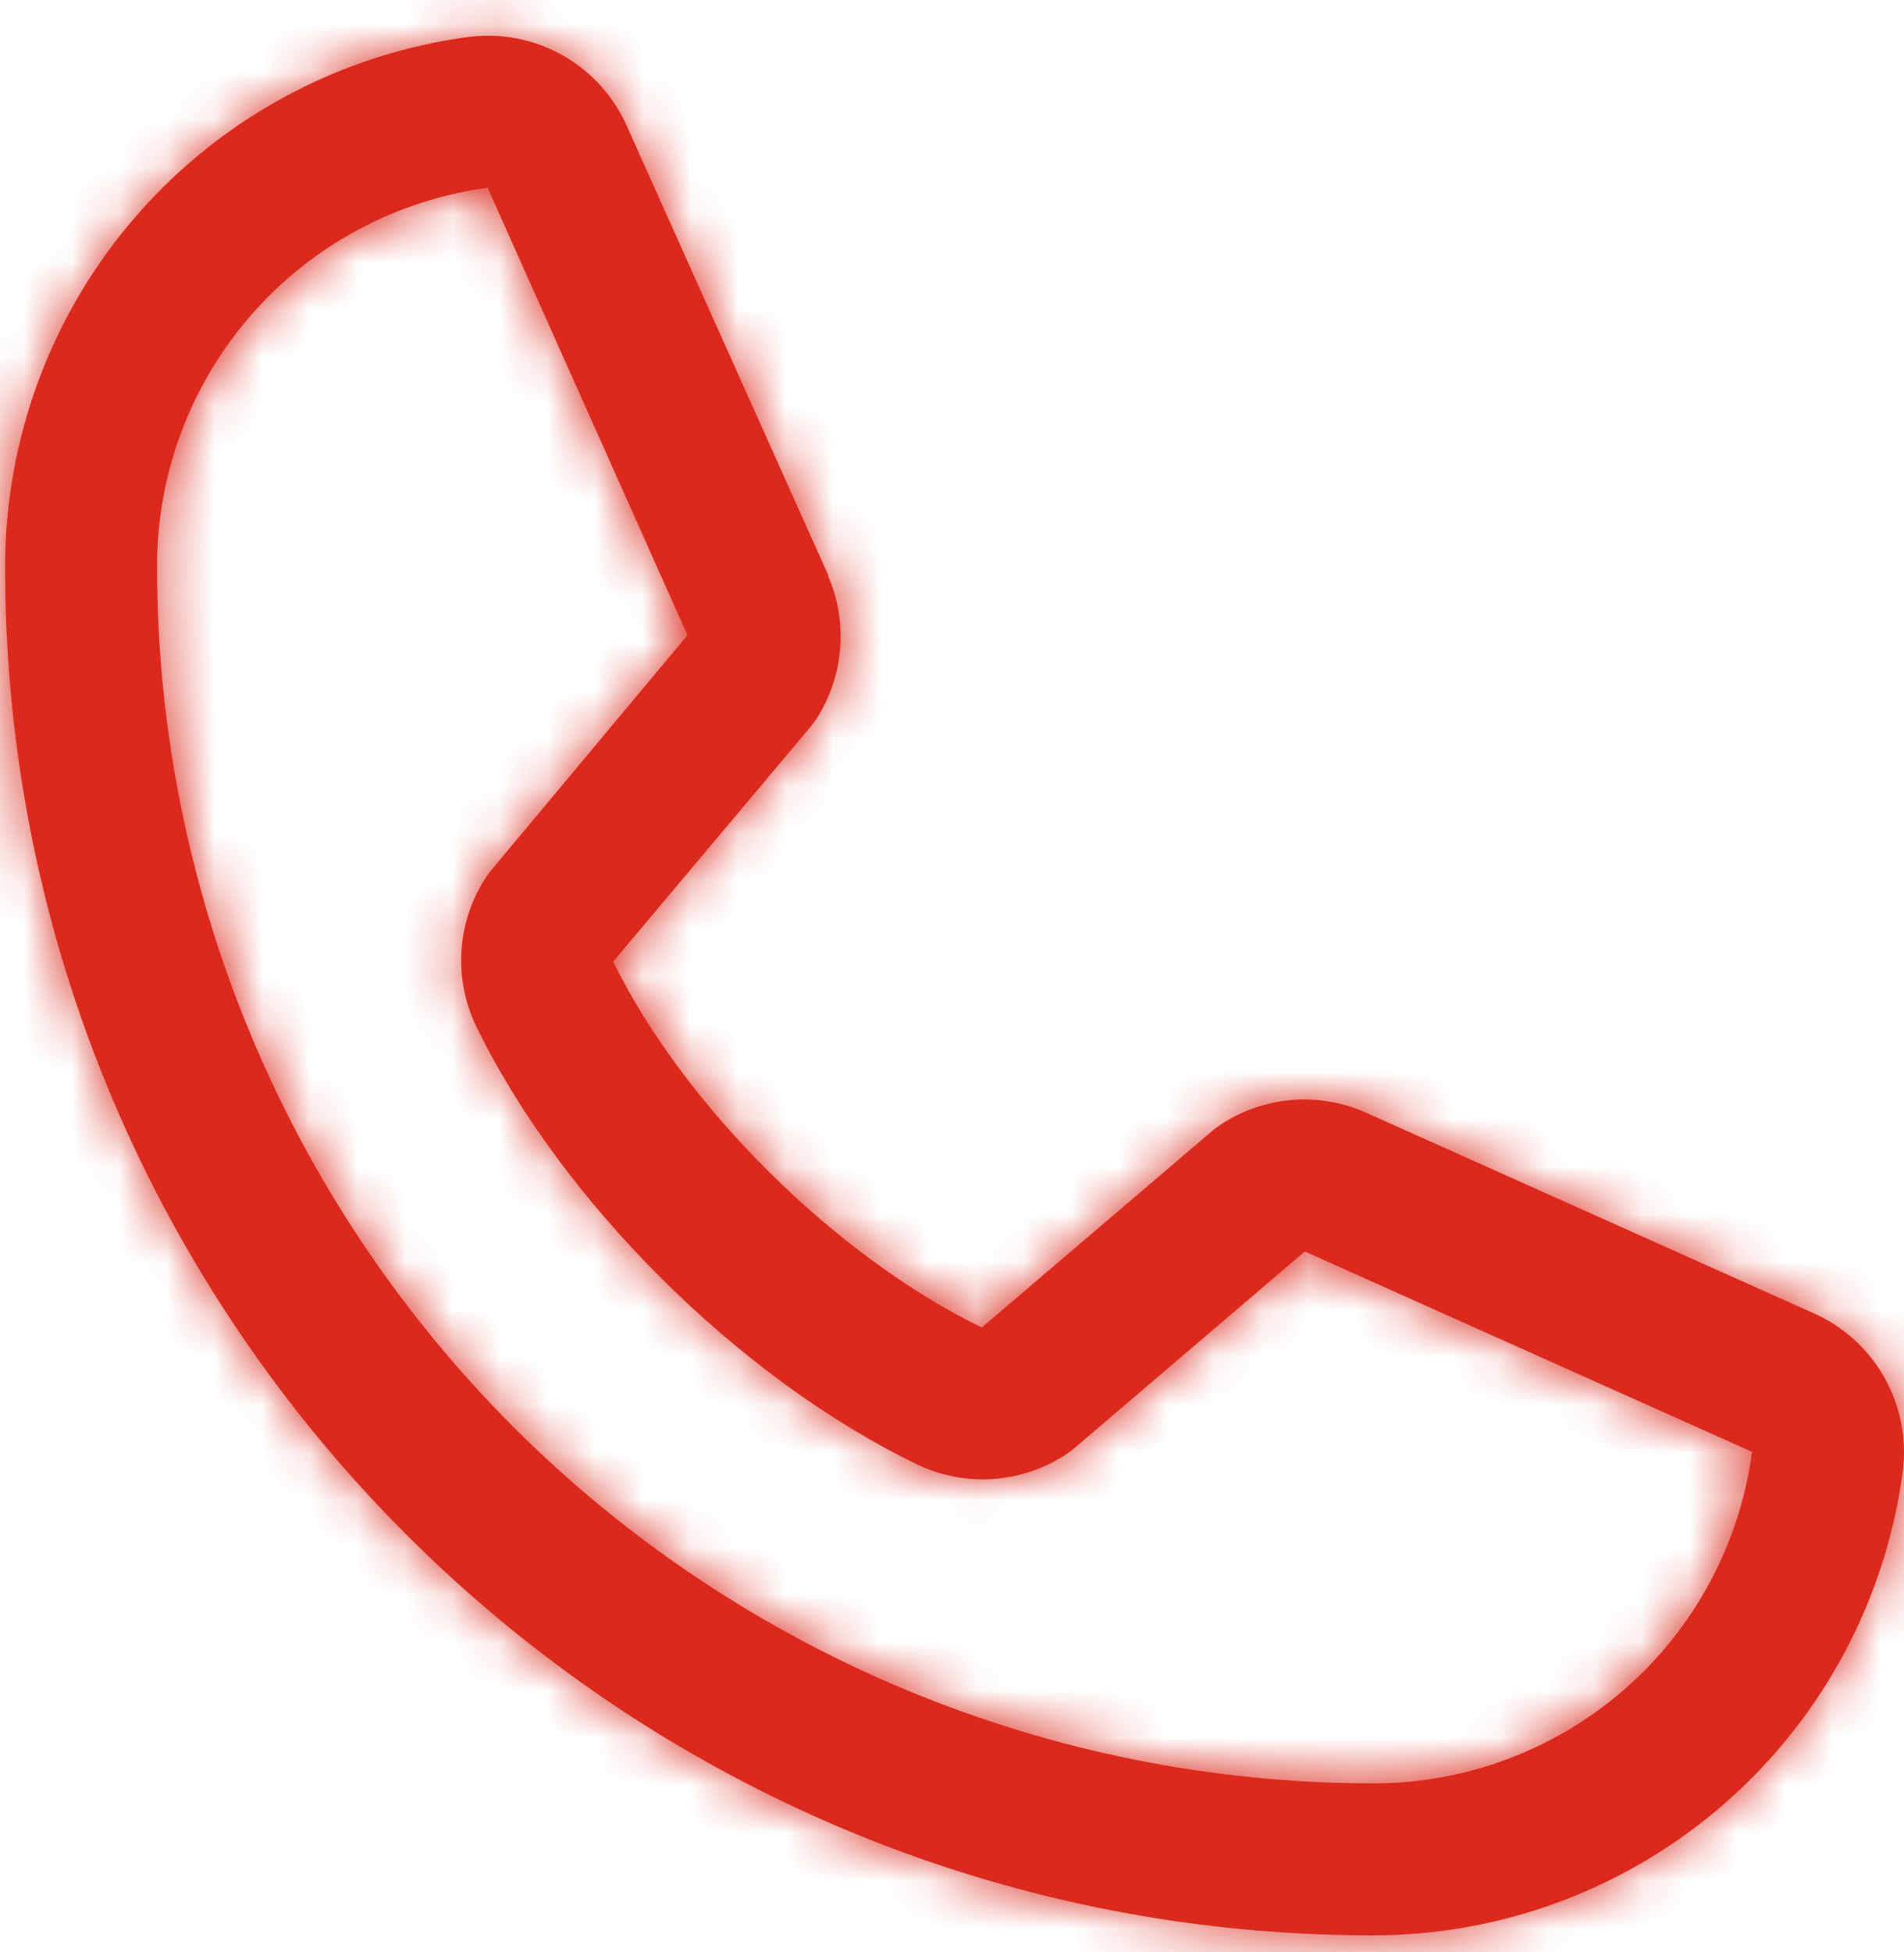
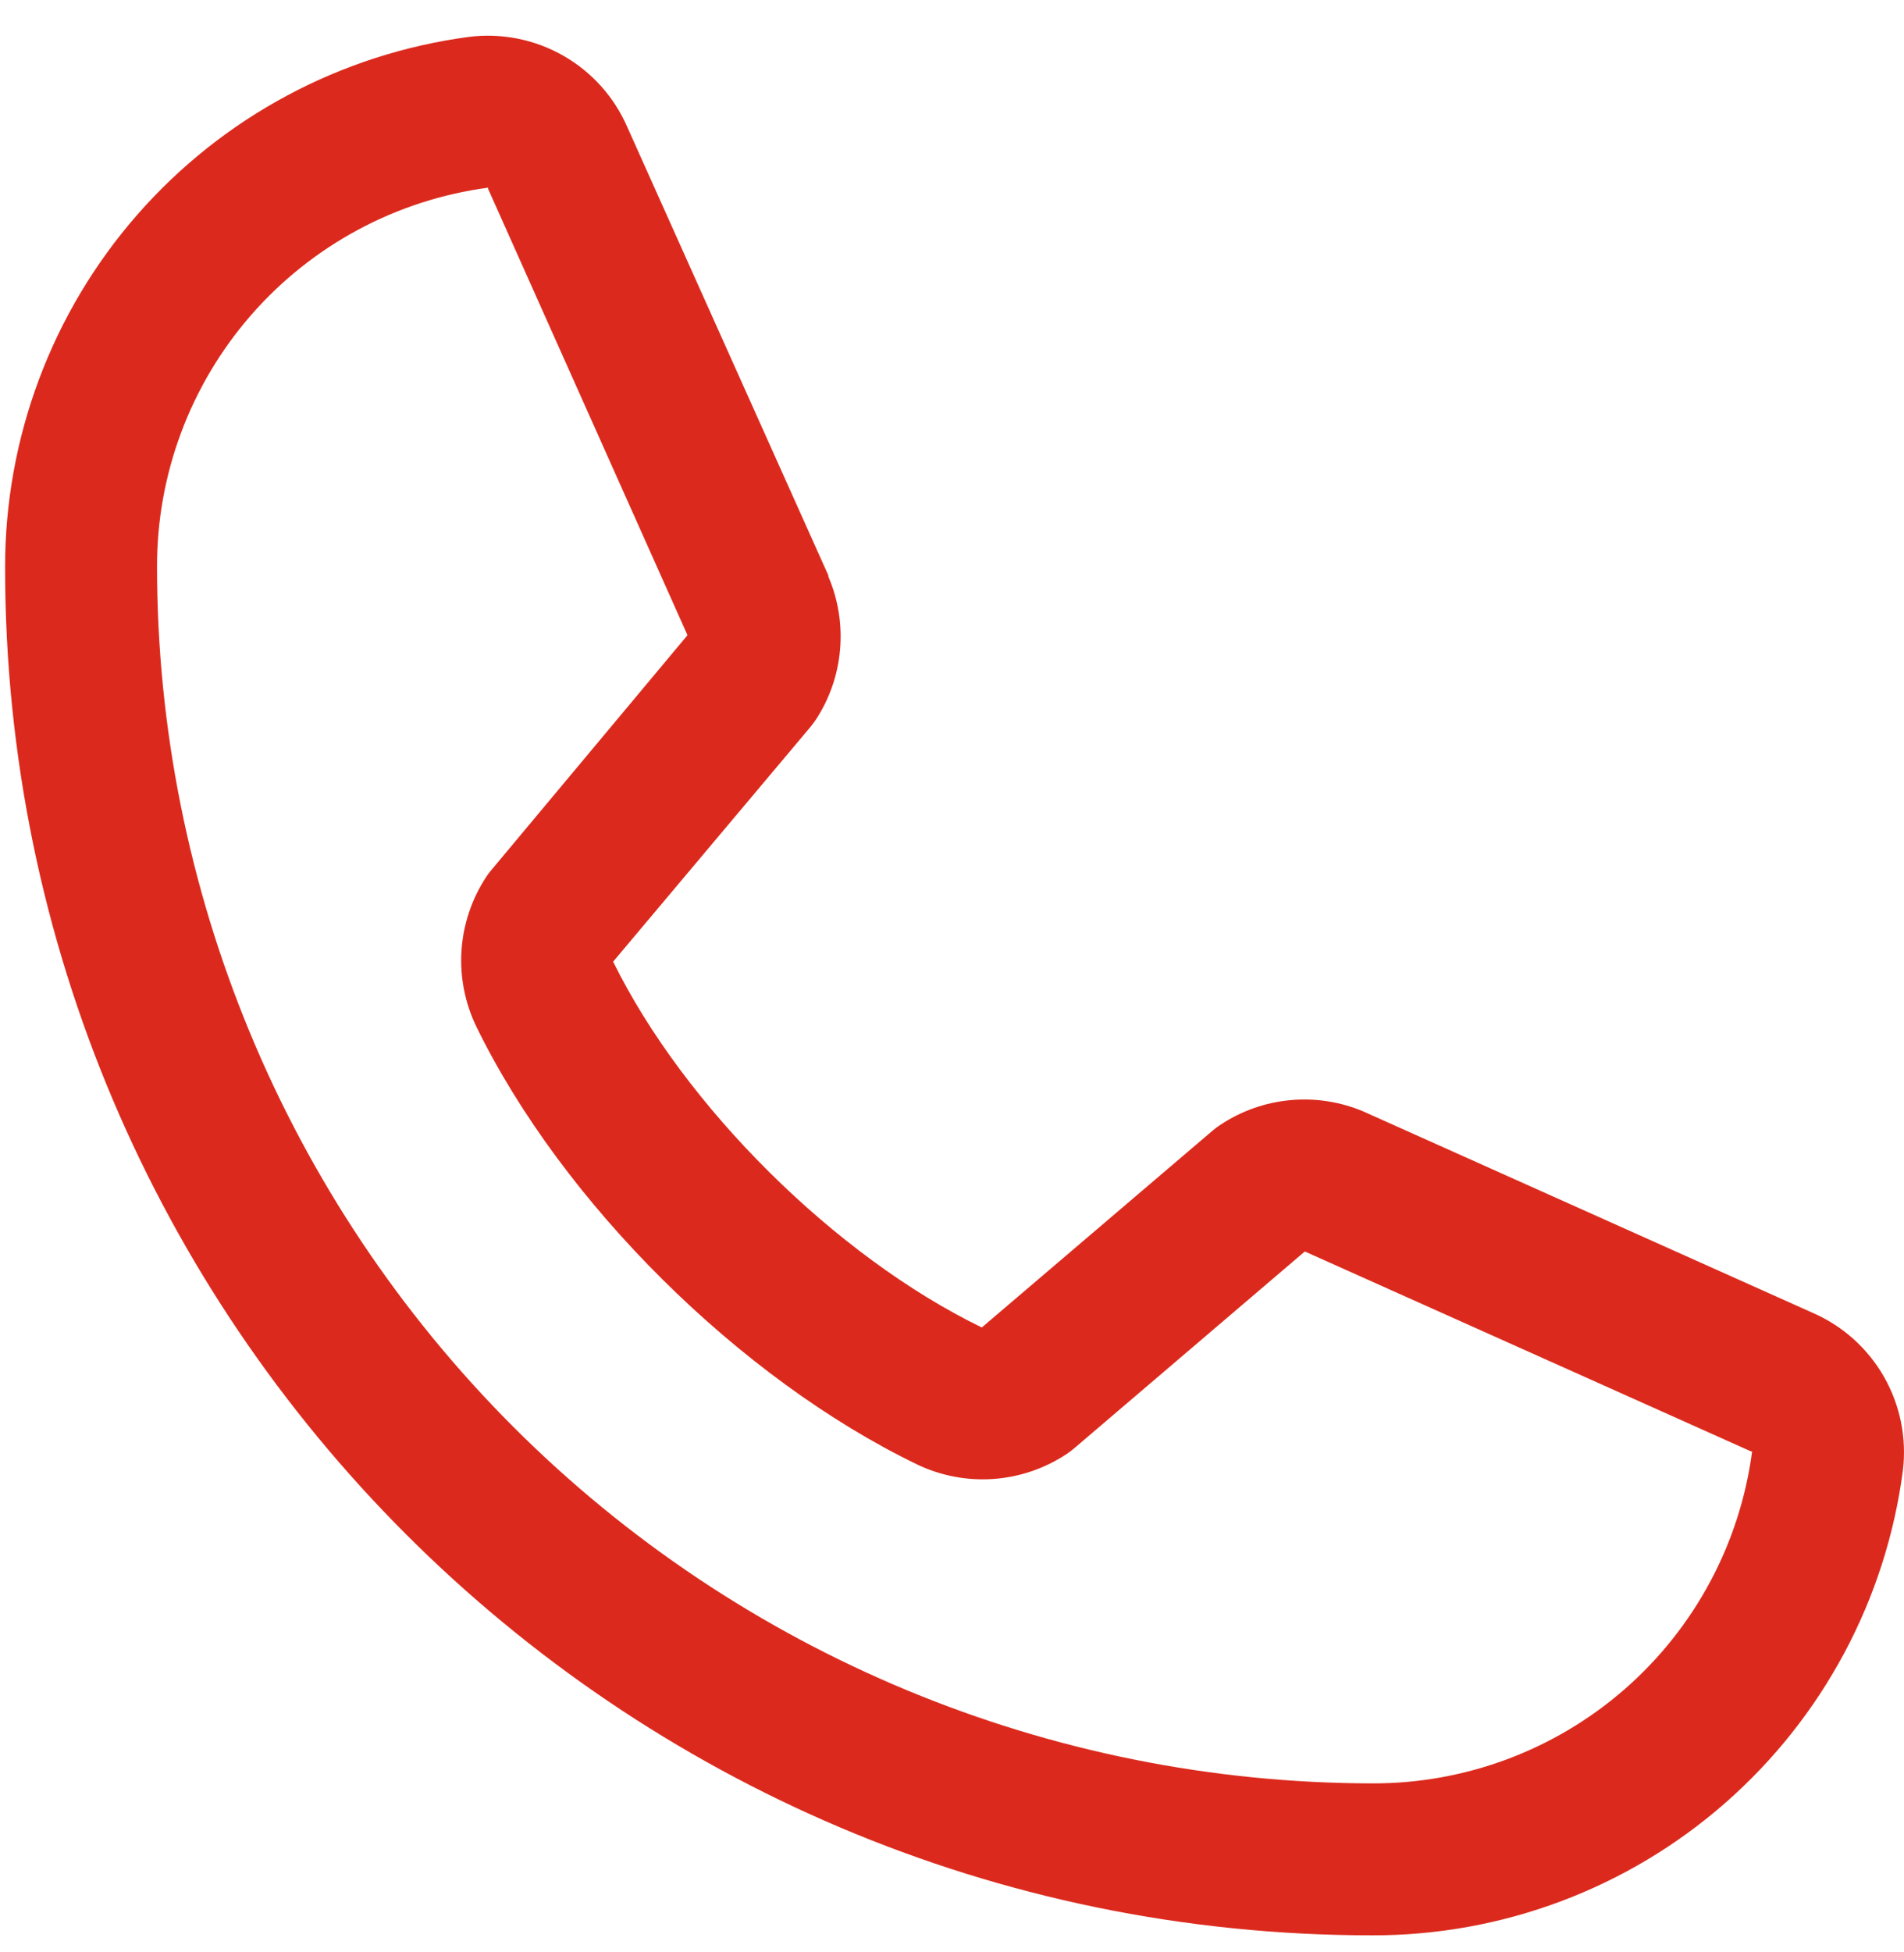
<svg xmlns="http://www.w3.org/2000/svg" width="40" height="41" viewBox="0 0 40 41" fill="none">
  <mask id="path-1-inside-1_44_32" fill="white">
-     <path d="M38.08 27.569L28.683 23.359L28.657 23.347C28.169 23.138 27.637 23.054 27.108 23.103C26.58 23.152 26.072 23.331 25.631 23.626C25.579 23.66 25.529 23.698 25.481 23.738L20.626 27.877C17.551 26.383 14.375 23.231 12.881 20.195L17.026 15.266C17.066 15.216 17.104 15.167 17.14 15.113C17.428 14.673 17.603 14.168 17.648 13.644C17.694 13.12 17.61 12.592 17.403 12.109V12.085L13.18 2.672C12.906 2.04 12.436 1.514 11.838 1.172C11.241 0.83 10.549 0.69 9.865 0.773C7.162 1.129 4.682 2.456 2.886 4.507C1.09 6.559 0.103 9.193 0.107 11.919C0.107 27.757 12.993 40.642 28.83 40.642C31.556 40.647 34.191 39.66 36.242 37.864C38.293 36.068 39.621 33.587 39.976 30.884C40.06 30.201 39.92 29.509 39.579 28.912C39.237 28.314 38.711 27.843 38.08 27.569ZM28.83 37.451C22.061 37.443 15.572 34.751 10.785 29.965C5.999 25.178 3.306 18.688 3.299 11.919C3.291 9.972 3.993 8.088 5.273 6.619C6.553 5.151 8.324 4.199 10.254 3.941C10.253 3.949 10.253 3.957 10.254 3.965L14.443 13.339L10.32 18.274C10.278 18.322 10.24 18.374 10.206 18.428C9.906 18.889 9.73 19.419 9.695 19.968C9.66 20.516 9.768 21.064 10.007 21.559C11.814 25.256 15.538 28.952 19.274 30.757C19.773 30.994 20.324 31.098 20.875 31.058C21.425 31.018 21.956 30.836 22.416 30.529C22.467 30.495 22.516 30.458 22.563 30.418L27.412 26.281L36.787 30.48C36.787 30.48 36.803 30.48 36.809 30.48C36.554 32.413 35.603 34.187 34.135 35.47C32.666 36.753 30.78 37.457 28.83 37.451Z" />
-   </mask>
+     </mask>
  <path d="M38.08 27.569L28.683 23.359L28.657 23.347C28.169 23.138 27.637 23.054 27.108 23.103C26.58 23.152 26.072 23.331 25.631 23.626C25.579 23.66 25.529 23.698 25.481 23.738L20.626 27.877C17.551 26.383 14.375 23.231 12.881 20.195L17.026 15.266C17.066 15.216 17.104 15.167 17.14 15.113C17.428 14.673 17.603 14.168 17.648 13.644C17.694 13.12 17.61 12.592 17.403 12.109V12.085L13.18 2.672C12.906 2.04 12.436 1.514 11.838 1.172C11.241 0.83 10.549 0.69 9.865 0.773C7.162 1.129 4.682 2.456 2.886 4.507C1.09 6.559 0.103 9.193 0.107 11.919C0.107 27.757 12.993 40.642 28.83 40.642C31.556 40.647 34.191 39.66 36.242 37.864C38.293 36.068 39.621 33.587 39.976 30.884C40.06 30.201 39.92 29.509 39.579 28.912C39.237 28.314 38.711 27.843 38.08 27.569ZM28.83 37.451C22.061 37.443 15.572 34.751 10.785 29.965C5.999 25.178 3.306 18.688 3.299 11.919C3.291 9.972 3.993 8.088 5.273 6.619C6.553 5.151 8.324 4.199 10.254 3.941C10.253 3.949 10.253 3.957 10.254 3.965L14.443 13.339L10.32 18.274C10.278 18.322 10.24 18.374 10.206 18.428C9.906 18.889 9.73 19.419 9.695 19.968C9.66 20.516 9.768 21.064 10.007 21.559C11.814 25.256 15.538 28.952 19.274 30.757C19.773 30.994 20.324 31.098 20.875 31.058C21.425 31.018 21.956 30.836 22.416 30.529C22.467 30.495 22.516 30.458 22.563 30.418L27.412 26.281L36.787 30.48C36.787 30.48 36.803 30.48 36.809 30.48C36.554 32.413 35.603 34.187 34.135 35.47C32.666 36.753 30.78 37.457 28.83 37.451Z" fill="#DB2A1D" />
-   <path d="M38.08 27.569L36.444 31.22L36.465 31.229L36.487 31.238L38.08 27.569ZM28.683 23.359L27.006 26.99L27.026 27L27.047 27.009L28.683 23.359ZM28.657 23.347L30.333 19.715L30.282 19.691L30.23 19.669L28.657 23.347ZM25.631 23.626L27.835 26.964L27.843 26.959L27.85 26.954L25.631 23.626ZM25.481 23.738L22.907 20.676L22.897 20.685L22.886 20.694L25.481 23.738ZM20.626 27.877L18.879 31.474L21.231 32.617L23.221 30.921L20.626 27.877ZM12.881 20.195L9.82 17.621L8.139 19.619L9.292 21.961L12.881 20.195ZM17.026 15.266L20.087 17.841L20.119 17.803L20.149 17.765L17.026 15.266ZM17.14 15.113L20.468 17.332L20.477 17.317L20.487 17.303L17.14 15.113ZM17.403 12.109H13.403V12.929L13.726 13.684L17.403 12.109ZM17.403 12.085H21.403V11.229L21.053 10.448L17.403 12.085ZM13.18 2.672L9.51 4.263L9.52 4.286L9.531 4.309L13.18 2.672ZM9.865 0.773L9.38 -3.197L9.362 -3.195L9.343 -3.193L9.865 0.773ZM0.107 11.919H4.107L4.107 11.912L0.107 11.919ZM28.83 40.642L28.837 36.642H28.83V40.642ZM39.976 30.884L43.942 31.406L43.944 31.388L43.947 31.37L39.976 30.884ZM28.83 37.451L28.844 33.451L28.835 33.451L28.83 37.451ZM3.299 11.919L7.299 11.915L7.299 11.904L3.299 11.919ZM10.254 3.941L14.235 4.334L14.732 -0.694L9.724 -0.024L10.254 3.941ZM10.254 3.965L6.274 4.358L6.337 5.004L6.602 5.596L10.254 3.965ZM14.443 13.339L17.513 15.904L19.114 13.988L18.095 11.708L14.443 13.339ZM10.32 18.274L13.339 20.898L13.365 20.869L13.39 20.839L10.32 18.274ZM10.206 18.428L13.557 20.612L13.578 20.581L13.597 20.549L10.206 18.428ZM10.007 21.559L6.406 23.301L6.41 23.308L6.413 23.316L10.007 21.559ZM19.274 30.757L17.534 34.358L17.545 34.364L17.556 34.369L19.274 30.757ZM22.416 30.529L24.635 33.857L24.643 33.852L24.65 33.847L22.416 30.529ZM22.563 30.418L25.149 33.47L25.159 33.461L22.563 30.418ZM27.412 26.281L29.047 22.63L26.739 21.597L24.816 23.238L27.412 26.281ZM36.787 30.48L35.152 34.13L35.932 34.48H36.787V30.48ZM36.809 30.48L40.775 31.003L41.371 26.48H36.809V30.48ZM39.715 23.919L30.318 19.708L27.047 27.009L36.444 31.22L39.715 23.919ZM30.359 19.727L30.333 19.715L26.98 26.978L27.006 26.99L30.359 19.727ZM30.23 19.669C29.131 19.199 27.931 19.01 26.741 19.12L27.476 27.086C27.342 27.099 27.207 27.077 27.084 27.024L30.23 19.669ZM26.741 19.12C25.55 19.23 24.406 19.635 23.411 20.298L27.85 26.954C27.739 27.028 27.61 27.074 27.476 27.086L26.741 19.12ZM23.426 20.288C23.246 20.407 23.073 20.537 22.907 20.676L28.055 26.799C27.985 26.858 27.912 26.913 27.835 26.964L23.426 20.288ZM22.886 20.694L18.031 24.832L23.221 30.921L28.076 26.782L22.886 20.694ZM22.374 24.279C20.091 23.17 17.567 20.659 16.47 18.429L9.292 21.961C11.183 25.803 15.01 29.595 18.879 31.474L22.374 24.279ZM15.943 22.77L20.087 17.841L13.965 12.692L9.82 17.621L15.943 22.77ZM20.149 17.765C20.229 17.666 20.344 17.517 20.468 17.332L13.812 12.894C13.838 12.854 13.861 12.823 13.877 12.801C13.885 12.79 13.891 12.782 13.896 12.776C13.9 12.771 13.902 12.768 13.902 12.768L20.149 17.765ZM20.487 17.303C21.136 16.311 21.53 15.174 21.633 13.993L13.664 13.295C13.675 13.162 13.72 13.034 13.793 12.922L20.487 17.303ZM21.633 13.993C21.737 12.812 21.547 11.624 21.08 10.534L13.726 13.684C13.674 13.561 13.652 13.427 13.664 13.295L21.633 13.993ZM21.403 12.109V12.085H13.403V12.109H21.403ZM21.053 10.448L16.83 1.035L9.531 4.309L13.753 13.722L21.053 10.448ZM16.851 1.082C16.234 -0.342 15.173 -1.528 13.826 -2.299L9.85 4.643C9.699 4.556 9.58 4.423 9.51 4.263L16.851 1.082ZM13.826 -2.299C12.48 -3.07 10.921 -3.385 9.38 -3.197L10.35 4.744C10.177 4.765 10.002 4.73 9.85 4.643L13.826 -2.299ZM9.343 -3.193C5.677 -2.71 2.312 -0.91 -0.124 1.873L5.895 7.142C7.051 5.822 8.648 4.968 10.387 4.739L9.343 -3.193ZM-0.124 1.873C-2.56 4.655 -3.899 8.229 -3.893 11.927L4.107 11.912C4.104 10.158 4.74 8.462 5.895 7.142L-0.124 1.873ZM-3.893 11.919C-3.893 29.966 10.784 44.642 28.83 44.642V36.642C15.202 36.642 4.107 25.548 4.107 11.919H-3.893ZM28.823 44.642C32.521 44.649 36.095 43.309 38.877 40.873L33.607 34.854C32.287 36.01 30.592 36.645 28.837 36.642L28.823 44.642ZM38.877 40.873C41.659 38.438 43.46 35.072 43.942 31.406L36.011 30.363C35.782 32.102 34.927 33.699 33.607 34.854L38.877 40.873ZM43.947 31.37C44.135 29.831 43.821 28.271 43.05 26.925L36.107 30.898C36.02 30.747 35.985 30.572 36.006 30.399L43.947 31.37ZM43.05 26.925C42.28 25.579 41.095 24.518 39.672 23.9L36.487 31.238C36.327 31.169 36.193 31.05 36.107 30.898L43.05 26.925ZM28.835 33.451C23.125 33.444 17.651 31.174 13.613 27.136L7.957 32.793C13.492 38.329 20.997 41.442 28.826 41.451L28.835 33.451ZM13.613 27.136C9.576 23.099 7.305 17.625 7.299 11.915L-0.701 11.924C-0.693 19.752 2.421 27.258 7.957 32.793L13.613 27.136ZM7.299 11.904C7.295 10.928 7.647 9.984 8.288 9.248L2.258 3.991C0.339 6.192 -0.712 9.015 -0.701 11.935L7.299 11.904ZM8.288 9.248C8.93 8.512 9.817 8.035 10.784 7.905L9.724 -0.024C6.83 0.363 4.176 1.79 2.258 3.991L8.288 9.248ZM6.274 3.547C6.247 3.817 6.247 4.089 6.274 4.358L14.235 3.571C14.26 3.825 14.26 4.081 14.235 4.334L6.274 3.547ZM6.602 5.596L10.791 14.971L18.095 11.708L13.906 2.333L6.602 5.596ZM11.373 10.775L7.25 15.71L13.39 20.839L17.513 15.904L11.373 10.775ZM7.301 15.65C7.122 15.856 6.96 16.075 6.815 16.306L13.597 20.549C13.521 20.672 13.434 20.789 13.339 20.898L7.301 15.65ZM6.855 16.244C6.179 17.282 5.782 18.477 5.703 19.713L13.687 20.222C13.678 20.361 13.634 20.495 13.557 20.612L6.855 16.244ZM5.703 19.713C5.624 20.95 5.866 22.185 6.406 23.301L13.608 19.818C13.669 19.944 13.696 20.083 13.687 20.222L5.703 19.713ZM6.413 23.316C8.618 27.825 12.998 32.167 17.534 34.358L21.014 27.155C18.078 25.736 15.01 22.686 13.6 19.802L6.413 23.316ZM17.556 34.369C18.68 34.903 19.923 35.137 21.163 35.047L20.586 27.068C20.726 27.058 20.865 27.084 20.992 27.144L17.556 34.369ZM21.163 35.047C22.404 34.957 23.601 34.547 24.635 33.857L20.196 27.202C20.312 27.124 20.447 27.078 20.586 27.068L21.163 35.047ZM24.65 33.847C24.823 33.73 24.989 33.605 25.149 33.47L19.978 27.366C20.043 27.311 20.11 27.259 20.181 27.212L24.65 33.847ZM25.159 33.461L30.008 29.324L24.816 23.238L19.967 27.375L25.159 33.461ZM25.777 29.931L35.152 34.13L38.422 26.829L29.047 22.63L25.777 29.931ZM36.787 30.48C36.787 34.48 36.787 34.48 36.787 34.48C36.787 34.48 36.787 34.48 36.787 34.48H36.787C36.787 34.48 36.787 34.48 36.787 34.48H36.787C36.787 34.48 36.787 34.48 36.787 34.48C36.787 34.48 36.787 34.48 36.787 34.48C36.787 34.48 36.787 34.48 36.787 34.48H36.787H36.787C36.787 34.48 36.787 34.48 36.787 34.48H36.787C36.787 34.48 36.787 34.48 36.787 34.48H36.787C36.787 34.48 36.787 34.48 36.787 34.48C36.787 34.48 36.787 34.48 36.787 34.48C36.787 34.48 36.787 34.48 36.787 34.48C36.787 34.48 36.787 34.48 36.787 34.48C36.787 34.48 36.787 34.48 36.787 34.48C36.787 34.48 36.787 34.48 36.787 34.48C36.787 34.48 36.787 34.48 36.787 34.48C36.787 34.48 36.787 34.48 36.787 34.48C36.787 34.48 36.787 34.48 36.787 34.48C36.787 34.48 36.787 34.48 36.787 34.48C36.787 34.48 36.787 34.48 36.787 34.48C36.787 34.48 36.787 34.48 36.787 34.48C36.787 34.48 36.787 34.48 36.787 34.48C36.787 34.48 36.787 34.48 36.787 34.48C36.787 34.48 36.787 34.48 36.787 34.48C36.787 34.48 36.787 34.48 36.787 34.48C36.787 34.48 36.787 34.48 36.787 34.48C36.787 34.48 36.787 34.48 36.787 34.48C36.787 34.48 36.787 34.48 36.787 34.48C36.787 34.48 36.787 34.48 36.787 34.48C36.787 34.48 36.787 34.48 36.787 34.48C36.787 34.48 36.787 34.48 36.787 34.48C36.787 34.48 36.787 34.48 36.787 34.48C36.787 34.48 36.787 34.48 36.787 34.48C36.787 34.48 36.787 34.48 36.787 34.48C36.787 34.48 36.787 34.48 36.787 34.48C36.787 34.48 36.787 34.48 36.787 34.48C36.787 34.48 36.787 34.48 36.787 34.48C36.787 34.48 36.787 34.48 36.787 34.48C36.787 34.48 36.787 34.48 36.787 34.48C36.787 34.48 36.787 34.48 36.787 34.48C36.787 34.48 36.787 34.48 36.787 34.48C36.787 34.48 36.787 34.48 36.787 34.48C36.787 34.48 36.787 34.48 36.787 34.48C36.787 34.48 36.787 34.48 36.787 34.48C36.787 34.48 36.787 34.48 36.787 34.48C36.787 34.48 36.787 34.48 36.787 34.48C36.788 34.48 36.788 34.48 36.788 34.48C36.788 34.48 36.788 34.48 36.788 34.48C36.788 34.48 36.788 34.48 36.788 34.48C36.788 34.48 36.788 34.48 36.788 34.48C36.788 34.48 36.788 34.48 36.788 34.48C36.788 34.48 36.788 34.48 36.788 34.48C36.788 34.48 36.788 34.48 36.788 34.48C36.788 34.48 36.788 34.48 36.788 34.48C36.788 34.48 36.788 34.48 36.788 34.48C36.788 34.48 36.788 34.48 36.788 34.48C36.788 34.48 36.788 34.48 36.788 34.48C36.788 34.48 36.788 34.48 36.788 34.48C36.788 34.48 36.788 34.48 36.788 34.48C36.788 34.48 36.788 34.48 36.788 34.48C36.788 34.48 36.788 34.48 36.788 34.48C36.788 34.48 36.788 34.48 36.788 34.48C36.788 34.48 36.788 34.48 36.788 34.48C36.788 34.48 36.788 34.48 36.788 34.48C36.788 34.48 36.788 34.48 36.788 34.48C36.788 34.48 36.788 34.48 36.788 34.48C36.788 34.48 36.788 34.48 36.788 34.48C36.788 34.48 36.788 34.48 36.788 34.48C36.788 34.48 36.788 34.48 36.788 34.48C36.788 34.48 36.788 34.48 36.788 34.48C36.788 34.48 36.788 34.48 36.788 34.48C36.788 34.48 36.788 34.48 36.788 34.48C36.788 34.48 36.788 34.48 36.788 34.48C36.788 34.48 36.788 34.48 36.788 34.48C36.788 34.48 36.788 34.48 36.788 34.48C36.788 34.48 36.788 34.48 36.788 34.48C36.788 34.48 36.788 34.48 36.788 34.48C36.788 34.48 36.788 34.48 36.788 34.48C36.788 34.48 36.788 34.48 36.788 34.48C36.788 34.48 36.788 34.48 36.788 34.48C36.788 34.48 36.788 34.48 36.788 34.48C36.788 34.48 36.788 34.48 36.788 34.48C36.788 34.48 36.788 34.48 36.788 34.48C36.788 34.48 36.788 34.48 36.788 34.48C36.788 34.48 36.788 34.48 36.788 34.48C36.788 34.48 36.788 34.48 36.788 34.48C36.788 34.48 36.788 34.48 36.788 34.48C36.788 34.48 36.788 34.48 36.788 34.48C36.788 34.48 36.788 34.48 36.788 34.48C36.788 34.48 36.788 34.48 36.788 34.48C36.788 34.48 36.789 34.48 36.789 34.48C36.789 34.48 36.789 34.48 36.789 34.48C36.789 34.48 36.789 34.48 36.789 34.48C36.789 34.48 36.789 34.48 36.789 34.48C36.789 34.48 36.789 34.48 36.789 34.48C36.789 34.48 36.789 34.48 36.789 34.48C36.789 34.48 36.789 34.48 36.789 34.48C36.789 34.48 36.789 34.48 36.789 34.48C36.789 34.48 36.789 34.48 36.789 34.48C36.789 34.48 36.789 34.48 36.789 34.48C36.789 34.48 36.789 34.48 36.789 34.48C36.789 34.48 36.789 34.48 36.789 34.48C36.789 34.48 36.789 34.48 36.789 34.48C36.789 34.48 36.789 34.48 36.789 34.48C36.789 34.48 36.789 34.48 36.789 34.48C36.789 34.48 36.789 34.48 36.789 34.48C36.789 34.48 36.789 34.48 36.789 34.48C36.789 34.48 36.789 34.48 36.789 34.48C36.789 34.48 36.789 34.48 36.789 34.48C36.789 34.48 36.789 34.48 36.789 34.48C36.789 34.48 36.789 34.48 36.789 34.48C36.789 34.48 36.789 34.48 36.789 34.48C36.789 34.48 36.789 34.48 36.789 34.48C36.789 34.48 36.789 34.48 36.789 34.48C36.789 34.48 36.789 34.48 36.789 34.48C36.789 34.48 36.789 34.48 36.789 34.48C36.789 34.48 36.789 34.48 36.789 34.48C36.789 34.48 36.789 34.48 36.789 34.48C36.789 34.48 36.789 34.48 36.789 34.48C36.789 34.48 36.789 34.48 36.79 34.48C36.79 34.48 36.79 34.48 36.79 34.48C36.79 34.48 36.79 34.48 36.79 34.48C36.79 34.48 36.79 34.48 36.79 34.48C36.79 34.48 36.79 34.48 36.79 34.48C36.79 34.48 36.79 34.48 36.79 34.48C36.79 34.48 36.79 34.48 36.79 34.48C36.79 34.48 36.79 34.48 36.79 34.48C36.79 34.48 36.79 34.48 36.79 34.48C36.79 34.48 36.79 34.48 36.79 34.48C36.79 34.48 36.79 34.48 36.79 34.48C36.79 34.48 36.79 34.48 36.79 34.48C36.79 34.48 36.79 34.48 36.79 34.48C36.79 34.48 36.79 34.48 36.79 34.48C36.79 34.48 36.79 34.48 36.79 34.48C36.79 34.48 36.79 34.48 36.79 34.48C36.79 34.48 36.79 34.48 36.79 34.48C36.79 34.48 36.79 34.48 36.79 34.48C36.79 34.48 36.79 34.48 36.79 34.48C36.79 34.48 36.79 34.48 36.79 34.48C36.79 34.48 36.79 34.48 36.79 34.48C36.79 34.48 36.79 34.48 36.79 34.48C36.79 34.48 36.79 34.48 36.79 34.48C36.79 34.48 36.791 34.48 36.791 34.48C36.791 34.48 36.791 34.48 36.791 34.48C36.791 34.48 36.791 34.48 36.791 34.48C36.791 34.48 36.791 34.48 36.791 34.48C36.791 34.48 36.791 34.48 36.791 34.48C36.791 34.48 36.791 34.48 36.791 34.48C36.791 34.48 36.791 34.48 36.791 34.48C36.791 34.48 36.791 34.48 36.791 34.48C36.791 34.48 36.791 34.48 36.791 34.48C36.791 34.48 36.791 34.48 36.791 34.48C36.791 34.48 36.791 34.48 36.791 34.48C36.791 34.48 36.791 34.48 36.791 34.48C36.791 34.48 36.791 34.48 36.791 34.48C36.791 34.48 36.791 34.48 36.791 34.48C36.791 34.48 36.791 34.48 36.791 34.48C36.791 34.48 36.791 34.48 36.791 34.48C36.791 34.48 36.791 34.48 36.791 34.48C36.791 34.48 36.791 34.48 36.791 34.48C36.791 34.48 36.791 34.48 36.791 34.48C36.791 34.48 36.791 34.48 36.791 34.48C36.791 34.48 36.791 34.48 36.791 34.48C36.791 34.48 36.791 34.48 36.791 34.48C36.791 34.48 36.791 34.48 36.791 34.48C36.791 34.48 36.791 34.48 36.791 34.48C36.791 34.48 36.791 34.48 36.791 34.48C36.791 34.48 36.792 34.48 36.792 34.48C36.792 34.48 36.792 34.48 36.792 34.48C36.792 34.48 36.792 34.48 36.792 34.48C36.792 34.48 36.792 34.48 36.792 34.48C36.792 34.48 36.792 34.48 36.792 34.48C36.792 34.48 36.792 34.48 36.792 34.48C36.792 34.48 36.792 34.48 36.792 34.48C36.792 34.48 36.792 34.48 36.792 34.48C36.792 34.48 36.792 34.48 36.792 34.48C36.792 34.48 36.792 34.48 36.792 34.48C36.792 34.48 36.792 34.48 36.792 34.48C36.792 34.48 36.792 34.48 36.792 34.48C36.792 34.48 36.792 34.48 36.792 34.48C36.792 34.48 36.792 34.48 36.792 34.48C36.792 34.48 36.792 34.48 36.792 34.48C36.792 34.48 36.792 34.48 36.792 34.48C36.792 34.48 36.792 34.48 36.792 34.48C36.792 34.48 36.792 34.48 36.792 34.48C36.792 34.48 36.792 34.48 36.792 34.48C36.792 34.48 36.792 34.48 36.792 34.48C36.792 34.48 36.792 34.48 36.792 34.48C36.793 34.48 36.793 34.48 36.793 34.48C36.793 34.48 36.793 34.48 36.793 34.48C36.793 34.48 36.793 34.48 36.793 34.48C36.793 34.48 36.793 34.48 36.793 34.48C36.793 34.48 36.793 34.48 36.793 34.48C36.793 34.48 36.793 34.48 36.793 34.48C36.793 34.48 36.793 34.48 36.793 34.48C36.793 34.48 36.793 34.48 36.793 34.48C36.793 34.48 36.793 34.48 36.793 34.48C36.793 34.48 36.793 34.48 36.793 34.48C36.793 34.48 36.793 34.48 36.793 34.48C36.793 34.48 36.793 34.48 36.793 34.48C36.793 34.48 36.793 34.48 36.793 34.48C36.793 34.48 36.793 34.48 36.793 34.48C36.793 34.48 36.793 34.48 36.793 34.48C36.793 34.48 36.793 34.48 36.793 34.48C36.793 34.48 36.793 34.48 36.793 34.48C36.793 34.48 36.793 34.48 36.794 34.48C36.794 34.48 36.794 34.48 36.794 34.48C36.794 34.48 36.794 34.48 36.794 34.48C36.794 34.48 36.794 34.48 36.794 34.48C36.794 34.48 36.794 34.48 36.794 34.48C36.794 34.48 36.794 34.48 36.794 34.48C36.794 34.48 36.794 34.48 36.794 34.48C36.794 34.48 36.794 34.48 36.794 34.48C36.794 34.48 36.794 34.48 36.794 34.48C36.794 34.48 36.794 34.48 36.794 34.48C36.794 34.48 36.794 34.48 36.794 34.48C36.794 34.48 36.794 34.48 36.794 34.48C36.794 34.48 36.794 34.48 36.794 34.48C36.794 34.48 36.794 34.48 36.794 34.48C36.794 34.48 36.794 34.48 36.794 34.48C36.794 34.48 36.794 34.48 36.794 34.48C36.794 34.48 36.794 34.48 36.794 34.48C36.794 34.48 36.794 34.48 36.794 34.48C36.794 34.48 36.794 34.48 36.794 34.48C36.794 34.48 36.794 34.48 36.794 34.48C36.794 34.48 36.794 34.48 36.794 34.48C36.794 34.48 36.794 34.48 36.795 34.48C36.795 34.48 36.795 34.48 36.795 34.48C36.795 34.48 36.795 34.48 36.795 34.48C36.795 34.48 36.795 34.48 36.795 34.48C36.795 34.48 36.795 34.48 36.795 34.48C36.795 34.48 36.795 34.48 36.795 34.48C36.795 34.48 36.795 34.48 36.795 34.48C36.795 34.48 36.795 34.48 36.795 34.48C36.795 34.48 36.795 34.48 36.795 34.48C36.795 34.48 36.795 34.48 36.795 34.48C36.795 34.48 36.795 34.48 36.795 34.48C36.795 34.48 36.795 34.48 36.795 34.48C36.795 34.48 36.795 34.48 36.795 34.48C36.795 34.48 36.795 34.48 36.795 34.48C36.795 34.48 36.795 34.48 36.795 34.48C36.795 34.48 36.795 34.48 36.795 34.48C36.795 34.48 36.795 34.48 36.795 34.48C36.795 34.48 36.795 34.48 36.795 34.48C36.795 34.48 36.795 34.48 36.795 34.48C36.796 34.48 36.796 34.48 36.796 34.48C36.796 34.48 36.796 34.48 36.796 34.48C36.796 34.48 36.796 34.48 36.796 34.48C36.796 34.48 36.796 34.48 36.796 34.48C36.796 34.48 36.796 34.48 36.796 34.48C36.796 34.48 36.796 34.48 36.796 34.48C36.796 34.48 36.796 34.48 36.796 34.48C36.796 34.48 36.796 34.48 36.796 34.48C36.796 34.48 36.796 34.48 36.796 34.48C36.796 34.48 36.796 34.48 36.796 34.48C36.796 34.48 36.796 34.48 36.796 34.48C36.796 34.48 36.796 34.48 36.796 34.48C36.796 34.48 36.796 34.48 36.796 34.48C36.796 34.48 36.796 34.48 36.796 34.48C36.796 34.48 36.796 34.48 36.796 34.48C36.796 34.48 36.796 34.48 36.796 34.48C36.797 34.48 36.797 34.48 36.797 34.48C36.797 34.48 36.797 34.48 36.797 34.48C36.797 34.48 36.797 34.48 36.797 34.48C36.797 34.48 36.797 34.48 36.797 34.48C36.797 34.48 36.797 34.48 36.797 34.48C36.797 34.48 36.797 34.48 36.797 34.48C36.797 34.48 36.797 34.48 36.797 34.48C36.797 34.48 36.797 34.48 36.797 34.48C36.797 34.48 36.797 34.48 36.797 34.48C36.797 34.48 36.797 34.48 36.797 34.48C36.797 34.48 36.797 34.48 36.797 34.48C36.797 34.48 36.797 34.48 36.797 34.48C36.797 34.48 36.797 34.48 36.797 34.48C36.797 34.48 36.797 34.48 36.797 34.48C36.797 34.48 36.797 34.48 36.797 34.48C36.797 34.48 36.797 34.48 36.797 34.48C36.797 34.48 36.797 34.48 36.797 34.48C36.797 34.48 36.797 34.48 36.797 34.48C36.797 34.48 36.797 34.48 36.797 34.48C36.797 34.48 36.798 34.48 36.798 34.48C36.798 34.48 36.798 34.48 36.798 34.48C36.798 34.48 36.798 34.48 36.798 34.48C36.798 34.48 36.798 34.48 36.798 34.48C36.798 34.48 36.798 34.48 36.798 34.48C36.798 34.48 36.798 34.48 36.798 34.48C36.798 34.48 36.798 34.48 36.798 34.48C36.798 34.48 36.798 34.48 36.798 34.48C36.798 34.48 36.798 34.48 36.798 34.48C36.798 34.48 36.798 34.48 36.798 34.48C36.798 34.48 36.798 34.48 36.798 34.48C36.798 34.48 36.798 34.48 36.798 34.48C36.798 34.48 36.798 34.48 36.798 34.48C36.798 34.48 36.798 34.48 36.798 34.48C36.798 34.48 36.798 34.48 36.798 34.48C36.798 34.48 36.798 34.48 36.798 34.48C36.798 34.48 36.798 34.48 36.798 34.48C36.798 34.48 36.798 34.48 36.799 34.48C36.799 34.48 36.799 34.48 36.799 34.48C36.799 34.48 36.799 34.48 36.799 34.48C36.799 34.48 36.799 34.48 36.799 34.48C36.799 34.48 36.799 34.48 36.799 34.48C36.799 34.48 36.799 34.48 36.799 34.48C36.799 34.48 36.799 34.48 36.799 34.48C36.799 34.48 36.799 34.48 36.799 34.48C36.799 34.48 36.799 34.48 36.799 34.48C36.799 34.48 36.799 34.48 36.799 34.48C36.799 34.48 36.799 34.48 36.799 34.48C36.799 34.48 36.799 34.48 36.799 34.48C36.799 34.48 36.799 34.48 36.799 34.48C36.799 34.48 36.799 34.48 36.799 34.48C36.799 34.48 36.799 34.48 36.799 34.48C36.799 34.48 36.799 34.48 36.799 34.48C36.799 34.48 36.8 34.48 36.8 34.48C36.8 34.48 36.8 34.48 36.8 34.48C36.8 34.48 36.8 34.48 36.8 34.48C36.8 34.48 36.8 34.48 36.8 34.48C36.8 34.48 36.8 34.48 36.8 34.48C36.8 34.48 36.8 34.48 36.8 34.48C36.8 34.48 36.8 34.48 36.8 34.48C36.8 34.48 36.8 34.48 36.8 34.48C36.8 34.48 36.8 34.48 36.8 34.48C36.8 34.48 36.8 34.48 36.8 34.48C36.8 34.48 36.8 34.48 36.8 34.48C36.8 34.48 36.8 34.48 36.8 34.48C36.8 34.48 36.8 34.48 36.8 34.48C36.8 34.48 36.8 34.48 36.8 34.48C36.8 34.48 36.8 34.48 36.8 34.48C36.8 34.48 36.8 34.48 36.8 34.48C36.8 34.48 36.8 34.48 36.8 34.48C36.8 34.48 36.8 34.48 36.8 34.48C36.8 34.48 36.8 34.48 36.8 34.48C36.8 34.48 36.8 34.48 36.801 34.48C36.801 34.48 36.801 34.48 36.801 34.48C36.801 34.48 36.801 34.48 36.801 34.48C36.801 34.48 36.801 34.48 36.801 34.48C36.801 34.48 36.801 34.48 36.801 34.48C36.801 34.48 36.801 34.48 36.801 34.48C36.801 34.48 36.801 34.48 36.801 34.48C36.801 34.48 36.801 34.48 36.801 34.48C36.801 34.48 36.801 34.48 36.801 34.48C36.801 34.48 36.801 34.48 36.801 34.48C36.801 34.48 36.801 34.48 36.801 34.48C36.801 34.48 36.801 34.48 36.801 34.48C36.801 34.48 36.801 34.48 36.801 34.48C36.801 34.48 36.801 34.48 36.801 34.48C36.801 34.48 36.801 34.48 36.801 34.48C36.801 34.48 36.801 34.48 36.801 34.48C36.801 34.48 36.801 34.48 36.801 34.48C36.801 34.48 36.801 34.48 36.801 34.48C36.801 34.48 36.802 34.48 36.802 34.48C36.802 34.48 36.802 34.48 36.802 34.48C36.802 34.48 36.802 34.48 36.802 34.48C36.802 34.48 36.802 34.48 36.802 34.48C36.802 34.48 36.802 34.48 36.802 34.48C36.802 34.48 36.802 34.48 36.802 34.48C36.802 34.48 36.802 34.48 36.802 34.48C36.802 34.48 36.802 34.48 36.802 34.48C36.802 34.48 36.802 34.48 36.802 34.48C36.802 34.48 36.802 34.48 36.802 34.48C36.802 34.48 36.802 34.48 36.802 34.48C36.802 34.48 36.802 34.48 36.802 34.48C36.802 34.48 36.802 34.48 36.802 34.48C36.802 34.48 36.802 34.48 36.802 34.48C36.802 34.48 36.802 34.48 36.802 34.48C36.802 34.48 36.802 34.48 36.802 34.48C36.802 34.48 36.803 34.48 36.803 34.48C36.803 34.48 36.803 34.48 36.803 34.48C36.803 34.48 36.803 34.48 36.803 34.48C36.803 34.48 36.803 34.48 36.803 34.48C36.803 34.48 36.803 34.48 36.803 34.48C36.803 34.48 36.803 34.48 36.803 34.48C36.803 34.48 36.803 34.48 36.803 34.48C36.803 34.48 36.803 34.48 36.803 34.48C36.803 34.48 36.803 34.48 36.803 34.48C36.803 34.48 36.803 34.48 36.803 34.48C36.803 34.48 36.803 34.48 36.803 34.48C36.803 34.48 36.803 34.48 36.803 34.48C36.803 34.48 36.803 34.48 36.803 34.48C36.803 34.48 36.803 34.48 36.803 34.48C36.803 34.48 36.803 34.48 36.803 34.48C36.803 34.48 36.803 34.48 36.803 34.48C36.803 34.48 36.803 34.48 36.803 34.48C36.803 34.48 36.803 34.48 36.803 34.48C36.803 34.48 36.803 34.48 36.803 34.48C36.803 34.48 36.803 34.48 36.803 34.48C36.803 34.48 36.804 34.48 36.804 34.48C36.804 34.48 36.804 34.48 36.804 34.48C36.804 34.48 36.804 34.48 36.804 34.48C36.804 34.48 36.804 34.48 36.804 34.48C36.804 34.48 36.804 34.48 36.804 34.48C36.804 34.48 36.804 34.48 36.804 34.48C36.804 34.48 36.804 34.48 36.804 34.48C36.804 34.48 36.804 34.48 36.804 34.48C36.804 34.48 36.804 34.48 36.804 34.48C36.804 34.48 36.804 34.48 36.804 34.48C36.804 34.48 36.804 34.48 36.804 34.48C36.804 34.48 36.804 34.48 36.804 34.48C36.804 34.48 36.804 34.48 36.804 34.48C36.804 34.48 36.804 34.48 36.804 34.48C36.804 34.48 36.804 34.48 36.804 34.48C36.804 34.48 36.804 34.48 36.804 34.48C36.804 34.48 36.804 34.48 36.804 34.48C36.804 34.48 36.804 34.48 36.804 34.48C36.804 34.48 36.804 34.48 36.804 34.48C36.804 34.48 36.805 34.48 36.805 34.48C36.805 34.48 36.805 34.48 36.805 34.48C36.805 34.48 36.805 34.48 36.805 34.48C36.805 34.48 36.805 34.48 36.805 34.48C36.805 34.48 36.805 34.48 36.805 34.48C36.805 34.48 36.805 34.48 36.805 34.48C36.805 34.48 36.805 34.48 36.805 34.48C36.805 34.48 36.805 34.48 36.805 34.48C36.805 34.48 36.805 34.48 36.805 34.48C36.805 34.48 36.805 34.48 36.805 34.48C36.805 34.48 36.805 34.48 36.805 34.48C36.805 34.48 36.805 34.48 36.805 34.48C36.805 34.48 36.805 34.48 36.805 34.48C36.805 34.48 36.805 34.48 36.805 34.48C36.805 34.48 36.805 34.48 36.805 34.48C36.805 34.48 36.805 34.48 36.805 34.48C36.805 34.48 36.805 34.48 36.805 34.48C36.805 34.48 36.805 34.48 36.805 34.48C36.806 34.48 36.806 34.48 36.806 34.48C36.806 34.48 36.806 34.48 36.806 34.48C36.806 34.48 36.806 34.48 36.806 34.48C36.806 34.48 36.806 34.48 36.806 34.48C36.806 34.48 36.806 34.48 36.806 34.48C36.806 34.48 36.806 34.48 36.806 34.48C36.806 34.48 36.806 34.48 36.806 34.48C36.806 34.48 36.806 34.48 36.806 34.48C36.806 34.48 36.806 34.48 36.806 34.48C36.806 34.48 36.806 34.48 36.806 34.48C36.806 34.48 36.806 34.48 36.806 34.48C36.806 34.48 36.806 34.48 36.806 34.48C36.806 34.48 36.806 34.48 36.806 34.48C36.806 34.48 36.806 34.48 36.806 34.48C36.806 34.48 36.806 34.48 36.806 34.48C36.806 34.48 36.806 34.48 36.806 34.48C36.806 34.48 36.806 34.48 36.806 34.48C36.806 34.48 36.806 34.48 36.806 34.48C36.806 34.48 36.806 34.48 36.806 34.48C36.806 34.48 36.806 34.48 36.806 34.48C36.806 34.48 36.806 34.48 36.806 34.48C36.806 34.48 36.806 34.48 36.806 34.48C36.806 34.48 36.806 34.48 36.806 34.48C36.807 34.48 36.807 34.48 36.807 34.48C36.807 34.48 36.807 34.48 36.807 34.48C36.807 34.48 36.807 34.48 36.807 34.48C36.807 34.48 36.807 34.48 36.807 34.48C36.807 34.48 36.807 34.48 36.807 34.48C36.807 34.48 36.807 34.48 36.807 34.48C36.807 34.48 36.807 34.48 36.807 34.48C36.807 34.48 36.807 34.48 36.807 34.48C36.807 34.48 36.807 34.48 36.807 34.48C36.807 34.48 36.807 34.48 36.807 34.48C36.807 34.48 36.807 34.48 36.807 34.48C36.807 34.48 36.807 34.48 36.807 34.48C36.807 34.48 36.807 34.48 36.807 34.48C36.807 34.48 36.807 34.48 36.807 34.48C36.807 34.48 36.807 34.48 36.807 34.48C36.807 34.48 36.807 34.48 36.807 34.48C36.807 34.48 36.807 34.48 36.807 34.48C36.807 34.48 36.807 34.48 36.807 34.48C36.807 34.48 36.807 34.48 36.807 34.48C36.807 34.48 36.807 34.48 36.807 34.48C36.807 34.48 36.807 34.48 36.807 34.48C36.807 34.48 36.807 34.48 36.807 34.48C36.807 34.48 36.807 34.48 36.808 34.48C36.808 34.48 36.808 34.48 36.808 34.48C36.808 34.48 36.808 34.48 36.808 34.48C36.808 34.48 36.808 34.48 36.808 34.48C36.808 34.48 36.808 34.48 36.808 34.48C36.808 34.48 36.808 34.48 36.808 34.48C36.808 34.48 36.808 34.48 36.808 34.48C36.808 34.48 36.808 34.48 36.808 34.48C36.808 34.48 36.808 34.48 36.808 34.48C36.808 34.48 36.808 34.48 36.808 34.48C36.808 34.48 36.808 34.48 36.808 34.48C36.808 34.48 36.808 34.48 36.808 34.48C36.808 34.48 36.808 34.48 36.808 34.48C36.808 34.48 36.808 34.48 36.808 34.48C36.808 34.48 36.808 34.48 36.808 34.48C36.808 34.48 36.808 34.48 36.808 34.48C36.808 34.48 36.808 34.48 36.808 34.48C36.808 34.48 36.808 34.48 36.808 34.48C36.808 34.48 36.808 34.48 36.808 34.48C36.808 34.48 36.808 34.48 36.808 34.48C36.808 34.48 36.808 34.48 36.808 34.48C36.808 34.48 36.808 34.48 36.808 34.48C36.808 34.48 36.808 34.48 36.808 34.48C36.808 34.48 36.809 34.48 36.809 34.48C36.809 34.48 36.809 34.48 36.809 34.48C36.809 34.48 36.809 34.48 36.809 34.48C36.809 34.48 36.809 34.48 36.809 34.48C36.809 34.48 36.809 34.48 36.809 34.48C36.809 34.48 36.809 34.48 36.809 34.48C36.809 34.48 36.809 34.48 36.809 34.48C36.809 34.48 36.809 34.48 36.809 34.48C36.809 34.48 36.809 34.48 36.809 34.48C36.809 34.48 36.809 34.48 36.809 34.48C36.809 34.48 36.809 34.48 36.809 34.48C36.809 34.48 36.809 34.48 36.809 34.48V26.48C36.809 26.48 36.809 26.48 36.809 26.48C36.809 26.48 36.809 26.48 36.809 26.48C36.809 26.48 36.809 26.48 36.809 26.48C36.809 26.48 36.809 26.48 36.809 26.48C36.809 26.48 36.809 26.48 36.809 26.48C36.809 26.48 36.809 26.48 36.809 26.48C36.809 26.48 36.809 26.48 36.809 26.48C36.809 26.48 36.809 26.48 36.809 26.48C36.809 26.48 36.809 26.48 36.809 26.48C36.809 26.48 36.809 26.48 36.809 26.48C36.809 26.48 36.809 26.48 36.809 26.48C36.809 26.48 36.808 26.48 36.808 26.48C36.808 26.48 36.808 26.48 36.808 26.48C36.808 26.48 36.808 26.48 36.808 26.48C36.808 26.48 36.808 26.48 36.808 26.48C36.808 26.48 36.808 26.48 36.808 26.48C36.808 26.48 36.808 26.48 36.808 26.48C36.808 26.48 36.808 26.48 36.808 26.48C36.808 26.48 36.808 26.48 36.808 26.48C36.808 26.48 36.808 26.48 36.808 26.48C36.808 26.48 36.808 26.48 36.808 26.48C36.808 26.48 36.808 26.48 36.808 26.48C36.808 26.48 36.808 26.48 36.808 26.48C36.808 26.48 36.808 26.48 36.808 26.48C36.808 26.48 36.808 26.48 36.808 26.48C36.808 26.48 36.808 26.48 36.808 26.48C36.808 26.48 36.808 26.48 36.808 26.48C36.808 26.48 36.808 26.48 36.808 26.48C36.808 26.48 36.808 26.48 36.808 26.48C36.808 26.48 36.808 26.48 36.808 26.48C36.808 26.48 36.808 26.48 36.808 26.48C36.808 26.48 36.808 26.48 36.808 26.48C36.808 26.48 36.808 26.48 36.808 26.48C36.808 26.48 36.808 26.48 36.808 26.48C36.807 26.48 36.807 26.48 36.807 26.48C36.807 26.48 36.807 26.48 36.807 26.48C36.807 26.48 36.807 26.48 36.807 26.48C36.807 26.48 36.807 26.48 36.807 26.48C36.807 26.48 36.807 26.48 36.807 26.48C36.807 26.48 36.807 26.48 36.807 26.48C36.807 26.48 36.807 26.48 36.807 26.48C36.807 26.48 36.807 26.48 36.807 26.48C36.807 26.48 36.807 26.48 36.807 26.48C36.807 26.48 36.807 26.48 36.807 26.48C36.807 26.48 36.807 26.48 36.807 26.48C36.807 26.48 36.807 26.48 36.807 26.48C36.807 26.48 36.807 26.48 36.807 26.48C36.807 26.48 36.807 26.48 36.807 26.48C36.807 26.48 36.807 26.48 36.807 26.48C36.807 26.48 36.807 26.48 36.807 26.48C36.807 26.48 36.807 26.48 36.807 26.48C36.807 26.48 36.807 26.48 36.807 26.48C36.807 26.48 36.807 26.48 36.807 26.48C36.807 26.48 36.807 26.48 36.807 26.48C36.807 26.48 36.807 26.48 36.807 26.48C36.807 26.48 36.807 26.48 36.807 26.48C36.807 26.48 36.807 26.48 36.806 26.48C36.806 26.48 36.806 26.48 36.806 26.48C36.806 26.48 36.806 26.48 36.806 26.48C36.806 26.48 36.806 26.48 36.806 26.48C36.806 26.48 36.806 26.48 36.806 26.48C36.806 26.48 36.806 26.48 36.806 26.48C36.806 26.48 36.806 26.48 36.806 26.48C36.806 26.48 36.806 26.48 36.806 26.48C36.806 26.48 36.806 26.48 36.806 26.48C36.806 26.48 36.806 26.48 36.806 26.48C36.806 26.48 36.806 26.48 36.806 26.48C36.806 26.48 36.806 26.48 36.806 26.48C36.806 26.48 36.806 26.48 36.806 26.48C36.806 26.48 36.806 26.48 36.806 26.48C36.806 26.48 36.806 26.48 36.806 26.48C36.806 26.48 36.806 26.48 36.806 26.48C36.806 26.48 36.806 26.48 36.806 26.48C36.806 26.48 36.806 26.48 36.806 26.48C36.806 26.48 36.806 26.48 36.806 26.48C36.806 26.48 36.806 26.48 36.806 26.48C36.806 26.48 36.806 26.48 36.806 26.48C36.806 26.48 36.806 26.48 36.806 26.48C36.806 26.48 36.806 26.48 36.806 26.48C36.806 26.48 36.806 26.48 36.805 26.48C36.805 26.48 36.805 26.48 36.805 26.48C36.805 26.48 36.805 26.48 36.805 26.48C36.805 26.48 36.805 26.48 36.805 26.48C36.805 26.48 36.805 26.48 36.805 26.48C36.805 26.48 36.805 26.48 36.805 26.48C36.805 26.48 36.805 26.48 36.805 26.48C36.805 26.48 36.805 26.48 36.805 26.48C36.805 26.48 36.805 26.48 36.805 26.48C36.805 26.48 36.805 26.48 36.805 26.48C36.805 26.48 36.805 26.48 36.805 26.48C36.805 26.48 36.805 26.48 36.805 26.48C36.805 26.48 36.805 26.48 36.805 26.48C36.805 26.48 36.805 26.48 36.805 26.48C36.805 26.48 36.805 26.48 36.805 26.48C36.805 26.48 36.805 26.48 36.805 26.48C36.805 26.48 36.805 26.48 36.805 26.48C36.805 26.48 36.805 26.48 36.805 26.48C36.805 26.48 36.804 26.48 36.804 26.48C36.804 26.48 36.804 26.48 36.804 26.48C36.804 26.48 36.804 26.48 36.804 26.48C36.804 26.48 36.804 26.48 36.804 26.48C36.804 26.48 36.804 26.48 36.804 26.48C36.804 26.48 36.804 26.48 36.804 26.48C36.804 26.48 36.804 26.48 36.804 26.48C36.804 26.48 36.804 26.48 36.804 26.48C36.804 26.48 36.804 26.48 36.804 26.48C36.804 26.48 36.804 26.48 36.804 26.48C36.804 26.48 36.804 26.48 36.804 26.48C36.804 26.48 36.804 26.48 36.804 26.48C36.804 26.48 36.804 26.48 36.804 26.48C36.804 26.48 36.804 26.48 36.804 26.48C36.804 26.48 36.804 26.48 36.804 26.48C36.804 26.48 36.804 26.48 36.804 26.48C36.804 26.48 36.804 26.48 36.804 26.48C36.804 26.48 36.804 26.48 36.804 26.48C36.804 26.48 36.804 26.48 36.804 26.48C36.804 26.48 36.803 26.48 36.803 26.48C36.803 26.48 36.803 26.48 36.803 26.48C36.803 26.48 36.803 26.48 36.803 26.48C36.803 26.48 36.803 26.48 36.803 26.48C36.803 26.48 36.803 26.48 36.803 26.48C36.803 26.48 36.803 26.48 36.803 26.48C36.803 26.48 36.803 26.48 36.803 26.48C36.803 26.48 36.803 26.48 36.803 26.48C36.803 26.48 36.803 26.48 36.803 26.48C36.803 26.48 36.803 26.48 36.803 26.48C36.803 26.48 36.803 26.48 36.803 26.48C36.803 26.48 36.803 26.48 36.803 26.48C36.803 26.48 36.803 26.48 36.803 26.48C36.803 26.48 36.803 26.48 36.803 26.48C36.803 26.48 36.803 26.48 36.803 26.48C36.803 26.48 36.803 26.48 36.803 26.48C36.803 26.48 36.803 26.48 36.803 26.48C36.803 26.48 36.803 26.48 36.803 26.48C36.803 26.48 36.803 26.48 36.803 26.48C36.803 26.48 36.803 26.48 36.803 26.48C36.803 26.48 36.802 26.48 36.802 26.48C36.802 26.48 36.802 26.48 36.802 26.48C36.802 26.48 36.802 26.48 36.802 26.48C36.802 26.48 36.802 26.48 36.802 26.48C36.802 26.48 36.802 26.48 36.802 26.48C36.802 26.48 36.802 26.48 36.802 26.48C36.802 26.48 36.802 26.48 36.802 26.48C36.802 26.48 36.802 26.48 36.802 26.48C36.802 26.48 36.802 26.48 36.802 26.48C36.802 26.48 36.802 26.48 36.802 26.48C36.802 26.48 36.802 26.48 36.802 26.48C36.802 26.48 36.802 26.48 36.802 26.48C36.802 26.48 36.802 26.48 36.802 26.48C36.802 26.48 36.802 26.48 36.802 26.48C36.802 26.48 36.802 26.48 36.802 26.48C36.802 26.48 36.802 26.48 36.802 26.48C36.802 26.48 36.801 26.48 36.801 26.48C36.801 26.48 36.801 26.48 36.801 26.48C36.801 26.48 36.801 26.48 36.801 26.48C36.801 26.48 36.801 26.48 36.801 26.48C36.801 26.48 36.801 26.48 36.801 26.48C36.801 26.48 36.801 26.48 36.801 26.48C36.801 26.48 36.801 26.48 36.801 26.48C36.801 26.48 36.801 26.48 36.801 26.48C36.801 26.48 36.801 26.48 36.801 26.48C36.801 26.48 36.801 26.48 36.801 26.48C36.801 26.48 36.801 26.48 36.801 26.48C36.801 26.48 36.801 26.48 36.801 26.48C36.801 26.48 36.801 26.48 36.801 26.48C36.801 26.48 36.801 26.48 36.801 26.48C36.801 26.48 36.801 26.48 36.801 26.48C36.801 26.48 36.801 26.48 36.801 26.48C36.801 26.48 36.801 26.48 36.801 26.48C36.801 26.48 36.801 26.48 36.801 26.48C36.8 26.48 36.8 26.48 36.8 26.48C36.8 26.48 36.8 26.48 36.8 26.48C36.8 26.48 36.8 26.48 36.8 26.48C36.8 26.48 36.8 26.48 36.8 26.48C36.8 26.48 36.8 26.48 36.8 26.48C36.8 26.48 36.8 26.48 36.8 26.48C36.8 26.48 36.8 26.48 36.8 26.48C36.8 26.48 36.8 26.48 36.8 26.48C36.8 26.48 36.8 26.48 36.8 26.48C36.8 26.48 36.8 26.48 36.8 26.48C36.8 26.48 36.8 26.48 36.8 26.48C36.8 26.48 36.8 26.48 36.8 26.48C36.8 26.48 36.8 26.48 36.8 26.48C36.8 26.48 36.8 26.48 36.8 26.48C36.8 26.48 36.8 26.48 36.8 26.48C36.8 26.48 36.8 26.48 36.8 26.48C36.8 26.48 36.8 26.48 36.8 26.48C36.8 26.48 36.8 26.48 36.8 26.48C36.8 26.48 36.8 26.48 36.8 26.48C36.8 26.48 36.799 26.48 36.799 26.48C36.799 26.48 36.799 26.48 36.799 26.48C36.799 26.48 36.799 26.48 36.799 26.48C36.799 26.48 36.799 26.48 36.799 26.48C36.799 26.48 36.799 26.48 36.799 26.48C36.799 26.48 36.799 26.48 36.799 26.48C36.799 26.48 36.799 26.48 36.799 26.48C36.799 26.48 36.799 26.48 36.799 26.48C36.799 26.48 36.799 26.48 36.799 26.48C36.799 26.48 36.799 26.48 36.799 26.48C36.799 26.48 36.799 26.48 36.799 26.48C36.799 26.48 36.799 26.48 36.799 26.48C36.799 26.48 36.799 26.48 36.799 26.48C36.799 26.48 36.799 26.48 36.799 26.48C36.799 26.48 36.799 26.48 36.799 26.48C36.799 26.48 36.799 26.48 36.799 26.48C36.798 26.48 36.798 26.48 36.798 26.48C36.798 26.48 36.798 26.48 36.798 26.48C36.798 26.48 36.798 26.48 36.798 26.48C36.798 26.48 36.798 26.48 36.798 26.48C36.798 26.48 36.798 26.48 36.798 26.48C36.798 26.48 36.798 26.48 36.798 26.48C36.798 26.48 36.798 26.48 36.798 26.48C36.798 26.48 36.798 26.48 36.798 26.48C36.798 26.48 36.798 26.48 36.798 26.48C36.798 26.48 36.798 26.48 36.798 26.48C36.798 26.48 36.798 26.48 36.798 26.48C36.798 26.48 36.798 26.48 36.798 26.48C36.798 26.48 36.798 26.48 36.798 26.48C36.798 26.48 36.798 26.48 36.798 26.48C36.798 26.48 36.798 26.48 36.798 26.48C36.798 26.48 36.798 26.48 36.798 26.48C36.798 26.48 36.798 26.48 36.798 26.48C36.798 26.48 36.797 26.48 36.797 26.48C36.797 26.48 36.797 26.48 36.797 26.48C36.797 26.48 36.797 26.48 36.797 26.48C36.797 26.48 36.797 26.48 36.797 26.48C36.797 26.48 36.797 26.48 36.797 26.48C36.797 26.48 36.797 26.48 36.797 26.48C36.797 26.48 36.797 26.48 36.797 26.48C36.797 26.48 36.797 26.48 36.797 26.48C36.797 26.48 36.797 26.48 36.797 26.48C36.797 26.48 36.797 26.48 36.797 26.48C36.797 26.48 36.797 26.48 36.797 26.48C36.797 26.48 36.797 26.48 36.797 26.48C36.797 26.48 36.797 26.48 36.797 26.48C36.797 26.48 36.797 26.48 36.797 26.48C36.797 26.48 36.797 26.48 36.797 26.48C36.797 26.48 36.797 26.48 36.797 26.48C36.797 26.48 36.797 26.48 36.797 26.48C36.797 26.48 36.797 26.48 36.797 26.48C36.797 26.48 36.797 26.48 36.797 26.48C36.797 26.48 36.797 26.48 36.796 26.48C36.796 26.48 36.796 26.48 36.796 26.48C36.796 26.48 36.796 26.48 36.796 26.48C36.796 26.48 36.796 26.48 36.796 26.48C36.796 26.48 36.796 26.48 36.796 26.48C36.796 26.48 36.796 26.48 36.796 26.48C36.796 26.48 36.796 26.48 36.796 26.48C36.796 26.48 36.796 26.48 36.796 26.48C36.796 26.48 36.796 26.48 36.796 26.48C36.796 26.48 36.796 26.48 36.796 26.48C36.796 26.48 36.796 26.48 36.796 26.48C36.796 26.48 36.796 26.48 36.796 26.48C36.796 26.48 36.796 26.48 36.796 26.48C36.796 26.48 36.796 26.48 36.796 26.48C36.796 26.48 36.796 26.48 36.796 26.48C36.796 26.48 36.796 26.48 36.796 26.48C36.796 26.48 36.796 26.48 36.795 26.48C36.795 26.48 36.795 26.48 36.795 26.48C36.795 26.48 36.795 26.48 36.795 26.48C36.795 26.48 36.795 26.48 36.795 26.48C36.795 26.48 36.795 26.48 36.795 26.48C36.795 26.48 36.795 26.48 36.795 26.48C36.795 26.48 36.795 26.48 36.795 26.48C36.795 26.48 36.795 26.48 36.795 26.48C36.795 26.48 36.795 26.48 36.795 26.48C36.795 26.48 36.795 26.48 36.795 26.48C36.795 26.48 36.795 26.48 36.795 26.48C36.795 26.48 36.795 26.48 36.795 26.48C36.795 26.48 36.795 26.48 36.795 26.48C36.795 26.48 36.795 26.48 36.795 26.48C36.795 26.48 36.795 26.48 36.795 26.48C36.795 26.48 36.795 26.48 36.795 26.48C36.795 26.48 36.795 26.48 36.795 26.48C36.795 26.48 36.795 26.48 36.795 26.48C36.795 26.48 36.795 26.48 36.795 26.48C36.794 26.48 36.794 26.48 36.794 26.48C36.794 26.48 36.794 26.48 36.794 26.48C36.794 26.48 36.794 26.48 36.794 26.48C36.794 26.48 36.794 26.48 36.794 26.48C36.794 26.48 36.794 26.48 36.794 26.48C36.794 26.48 36.794 26.48 36.794 26.48C36.794 26.48 36.794 26.48 36.794 26.48C36.794 26.48 36.794 26.48 36.794 26.48C36.794 26.48 36.794 26.48 36.794 26.48C36.794 26.48 36.794 26.48 36.794 26.48C36.794 26.48 36.794 26.48 36.794 26.48C36.794 26.48 36.794 26.48 36.794 26.48C36.794 26.48 36.794 26.48 36.794 26.48C36.794 26.48 36.794 26.48 36.794 26.48C36.794 26.48 36.794 26.48 36.794 26.48C36.794 26.48 36.794 26.48 36.794 26.48C36.794 26.48 36.794 26.48 36.794 26.48C36.794 26.48 36.794 26.48 36.794 26.48C36.794 26.48 36.794 26.48 36.794 26.48C36.794 26.48 36.794 26.48 36.794 26.48C36.794 26.48 36.794 26.48 36.794 26.48C36.793 26.48 36.793 26.48 36.793 26.48C36.793 26.48 36.793 26.48 36.793 26.48C36.793 26.48 36.793 26.48 36.793 26.48C36.793 26.48 36.793 26.48 36.793 26.48C36.793 26.48 36.793 26.48 36.793 26.48C36.793 26.48 36.793 26.48 36.793 26.48C36.793 26.48 36.793 26.48 36.793 26.48C36.793 26.48 36.793 26.48 36.793 26.48C36.793 26.48 36.793 26.48 36.793 26.48C36.793 26.48 36.793 26.48 36.793 26.48C36.793 26.48 36.793 26.48 36.793 26.48C36.793 26.48 36.793 26.48 36.793 26.48C36.793 26.48 36.793 26.48 36.793 26.48C36.793 26.48 36.793 26.48 36.793 26.48C36.793 26.48 36.793 26.48 36.793 26.48C36.793 26.48 36.793 26.48 36.793 26.48C36.793 26.48 36.793 26.48 36.793 26.48C36.793 26.48 36.793 26.48 36.792 26.48C36.792 26.48 36.792 26.48 36.792 26.48C36.792 26.48 36.792 26.48 36.792 26.48C36.792 26.48 36.792 26.48 36.792 26.48C36.792 26.48 36.792 26.48 36.792 26.48C36.792 26.48 36.792 26.48 36.792 26.48C36.792 26.48 36.792 26.48 36.792 26.48C36.792 26.48 36.792 26.48 36.792 26.48C36.792 26.48 36.792 26.48 36.792 26.48C36.792 26.48 36.792 26.48 36.792 26.48C36.792 26.48 36.792 26.48 36.792 26.48C36.792 26.48 36.792 26.48 36.792 26.48C36.792 26.48 36.792 26.48 36.792 26.48C36.792 26.48 36.792 26.48 36.792 26.48C36.792 26.48 36.792 26.48 36.792 26.48C36.792 26.48 36.792 26.48 36.792 26.48C36.792 26.48 36.792 26.48 36.792 26.48C36.792 26.48 36.792 26.48 36.792 26.48C36.792 26.48 36.792 26.48 36.792 26.48C36.792 26.48 36.792 26.48 36.792 26.48C36.792 26.48 36.792 26.48 36.792 26.48C36.792 26.48 36.791 26.48 36.791 26.48C36.791 26.48 36.791 26.48 36.791 26.48C36.791 26.48 36.791 26.48 36.791 26.48C36.791 26.48 36.791 26.48 36.791 26.48C36.791 26.48 36.791 26.48 36.791 26.48C36.791 26.48 36.791 26.48 36.791 26.48C36.791 26.48 36.791 26.48 36.791 26.48C36.791 26.48 36.791 26.48 36.791 26.48C36.791 26.48 36.791 26.48 36.791 26.48C36.791 26.48 36.791 26.48 36.791 26.48C36.791 26.48 36.791 26.48 36.791 26.48C36.791 26.48 36.791 26.48 36.791 26.48C36.791 26.48 36.791 26.48 36.791 26.48C36.791 26.48 36.791 26.48 36.791 26.48C36.791 26.48 36.791 26.48 36.791 26.48C36.791 26.48 36.791 26.48 36.791 26.48C36.791 26.48 36.791 26.48 36.791 26.48C36.791 26.48 36.791 26.48 36.791 26.48C36.791 26.48 36.791 26.48 36.791 26.48C36.791 26.48 36.791 26.48 36.791 26.48C36.791 26.48 36.791 26.48 36.791 26.48C36.791 26.48 36.791 26.48 36.791 26.48C36.791 26.48 36.791 26.48 36.791 26.48C36.791 26.48 36.791 26.48 36.791 26.48C36.791 26.48 36.791 26.48 36.791 26.48C36.791 26.48 36.79 26.48 36.79 26.48C36.79 26.48 36.79 26.48 36.79 26.48C36.79 26.48 36.79 26.48 36.79 26.48C36.79 26.48 36.79 26.48 36.79 26.48C36.79 26.48 36.79 26.48 36.79 26.48C36.79 26.48 36.79 26.48 36.79 26.48C36.79 26.48 36.79 26.48 36.79 26.48C36.79 26.48 36.79 26.48 36.79 26.48C36.79 26.48 36.79 26.48 36.79 26.48C36.79 26.48 36.79 26.48 36.79 26.48C36.79 26.48 36.79 26.48 36.79 26.48C36.79 26.48 36.79 26.48 36.79 26.48C36.79 26.48 36.79 26.48 36.79 26.48C36.79 26.48 36.79 26.48 36.79 26.48C36.79 26.48 36.79 26.48 36.79 26.48C36.79 26.48 36.79 26.48 36.79 26.48C36.79 26.48 36.79 26.48 36.79 26.48C36.79 26.48 36.79 26.48 36.79 26.48C36.79 26.48 36.79 26.48 36.79 26.48C36.79 26.48 36.79 26.48 36.79 26.48C36.79 26.48 36.79 26.48 36.79 26.48C36.79 26.48 36.79 26.48 36.79 26.48C36.79 26.48 36.79 26.48 36.79 26.48C36.789 26.48 36.789 26.48 36.789 26.48C36.789 26.48 36.789 26.48 36.789 26.48C36.789 26.48 36.789 26.48 36.789 26.48C36.789 26.48 36.789 26.48 36.789 26.48C36.789 26.48 36.789 26.48 36.789 26.48C36.789 26.48 36.789 26.48 36.789 26.48C36.789 26.48 36.789 26.48 36.789 26.48C36.789 26.48 36.789 26.48 36.789 26.48C36.789 26.48 36.789 26.48 36.789 26.48C36.789 26.48 36.789 26.48 36.789 26.48C36.789 26.48 36.789 26.48 36.789 26.48C36.789 26.48 36.789 26.48 36.789 26.48C36.789 26.48 36.789 26.48 36.789 26.48C36.789 26.48 36.789 26.48 36.789 26.48C36.789 26.48 36.789 26.48 36.789 26.48C36.789 26.48 36.789 26.48 36.789 26.48C36.789 26.48 36.789 26.48 36.789 26.48C36.789 26.48 36.789 26.48 36.789 26.48C36.789 26.48 36.789 26.48 36.789 26.48C36.789 26.48 36.789 26.48 36.789 26.48C36.789 26.48 36.789 26.48 36.789 26.48C36.789 26.48 36.789 26.48 36.789 26.48C36.789 26.48 36.789 26.48 36.789 26.48C36.789 26.48 36.789 26.48 36.789 26.48C36.789 26.48 36.789 26.48 36.789 26.48C36.789 26.48 36.789 26.48 36.789 26.48C36.789 26.48 36.789 26.48 36.789 26.48C36.789 26.48 36.789 26.48 36.789 26.48C36.789 26.48 36.789 26.48 36.789 26.48C36.789 26.48 36.788 26.48 36.788 26.48C36.788 26.48 36.788 26.48 36.788 26.48C36.788 26.48 36.788 26.48 36.788 26.48C36.788 26.48 36.788 26.48 36.788 26.48C36.788 26.48 36.788 26.48 36.788 26.48C36.788 26.48 36.788 26.48 36.788 26.48C36.788 26.48 36.788 26.48 36.788 26.48C36.788 26.48 36.788 26.48 36.788 26.48C36.788 26.48 36.788 26.48 36.788 26.48C36.788 26.48 36.788 26.48 36.788 26.48C36.788 26.48 36.788 26.48 36.788 26.48C36.788 26.48 36.788 26.48 36.788 26.48C36.788 26.48 36.788 26.48 36.788 26.48C36.788 26.48 36.788 26.48 36.788 26.48C36.788 26.48 36.788 26.48 36.788 26.48C36.788 26.48 36.788 26.48 36.788 26.48C36.788 26.48 36.788 26.48 36.788 26.48C36.788 26.48 36.788 26.48 36.788 26.48C36.788 26.48 36.788 26.48 36.788 26.48C36.788 26.48 36.788 26.48 36.788 26.48C36.788 26.48 36.788 26.48 36.788 26.48C36.788 26.48 36.788 26.48 36.788 26.48C36.788 26.48 36.788 26.48 36.788 26.48C36.788 26.48 36.788 26.48 36.788 26.48C36.788 26.48 36.788 26.48 36.788 26.48C36.788 26.48 36.788 26.48 36.788 26.48C36.788 26.48 36.788 26.48 36.788 26.48C36.788 26.48 36.788 26.48 36.788 26.48C36.788 26.48 36.788 26.48 36.788 26.48C36.788 26.48 36.788 26.48 36.788 26.48C36.788 26.48 36.788 26.48 36.788 26.48C36.788 26.48 36.788 26.48 36.788 26.48C36.788 26.48 36.788 26.48 36.788 26.48C36.788 26.48 36.788 26.48 36.788 26.48C36.788 26.48 36.788 26.48 36.788 26.48C36.788 26.48 36.788 26.48 36.788 26.48C36.788 26.48 36.788 26.48 36.788 26.48C36.788 26.48 36.788 26.48 36.788 26.48C36.788 26.48 36.788 26.48 36.788 26.48C36.788 26.48 36.788 26.48 36.788 26.48C36.788 26.48 36.788 26.48 36.788 26.48C36.788 26.48 36.788 26.48 36.788 26.48C36.788 26.48 36.788 26.48 36.788 26.48C36.788 26.48 36.788 26.48 36.788 26.48C36.788 26.48 36.788 26.48 36.787 26.48C36.787 26.48 36.787 26.48 36.787 26.48C36.787 26.48 36.787 26.48 36.787 26.48C36.787 26.48 36.787 26.48 36.787 26.48C36.787 26.48 36.787 26.48 36.787 26.48C36.787 26.48 36.787 26.48 36.787 26.48C36.787 26.48 36.787 26.48 36.787 26.48C36.787 26.48 36.787 26.48 36.787 26.48C36.787 26.48 36.787 26.48 36.787 26.48C36.787 26.48 36.787 26.48 36.787 26.48C36.787 26.48 36.787 26.48 36.787 26.48C36.787 26.48 36.787 26.48 36.787 26.48C36.787 26.48 36.787 26.48 36.787 26.48C36.787 26.48 36.787 26.48 36.787 26.48C36.787 26.48 36.787 26.48 36.787 26.48C36.787 26.48 36.787 26.48 36.787 26.48C36.787 26.48 36.787 26.48 36.787 26.48C36.787 26.48 36.787 26.48 36.787 26.48C36.787 26.48 36.787 26.48 36.787 26.48C36.787 26.48 36.787 26.48 36.787 26.48C36.787 26.48 36.787 26.48 36.787 26.48C36.787 26.48 36.787 26.48 36.787 26.48C36.787 26.48 36.787 26.48 36.787 26.48C36.787 26.48 36.787 26.48 36.787 26.48C36.787 26.48 36.787 26.48 36.787 26.48C36.787 26.48 36.787 26.48 36.787 26.48C36.787 26.48 36.787 26.48 36.787 26.48C36.787 26.48 36.787 26.48 36.787 26.48C36.787 26.48 36.787 26.48 36.787 26.48C36.787 26.48 36.787 26.48 36.787 26.48C36.787 26.48 36.787 26.48 36.787 26.48C36.787 26.48 36.787 26.48 36.787 26.48C36.787 26.48 36.787 26.48 36.787 26.48C36.787 26.48 36.787 26.48 36.787 26.48C36.787 26.48 36.787 26.48 36.787 26.48C36.787 26.48 36.787 26.48 36.787 26.48C36.787 26.48 36.787 26.48 36.787 26.48C36.787 26.48 36.787 26.48 36.787 26.48H36.787C36.787 26.48 36.787 26.48 36.787 26.48H36.787C36.787 26.48 36.787 26.48 36.787 26.48H36.787H36.787C36.787 26.48 36.787 26.48 36.787 26.48C36.787 26.48 36.787 26.48 36.787 26.48C36.787 26.48 36.787 26.48 36.787 26.48H36.787C36.787 26.48 36.787 26.48 36.787 26.48H36.787C36.787 26.48 36.787 26.48 36.787 26.48C36.787 26.48 36.787 26.48 36.787 30.48ZM32.843 29.956C32.715 30.925 32.239 31.815 31.503 32.458L36.766 38.482C38.967 36.559 40.392 33.9 40.775 31.003L32.843 29.956ZM31.503 32.458C30.767 33.101 29.821 33.454 28.844 33.451L28.817 41.451C31.739 41.461 34.566 40.405 36.766 38.482L31.503 32.458Z" fill="#DB2A1D" mask="url(#path-1-inside-1_44_32)" />
</svg>